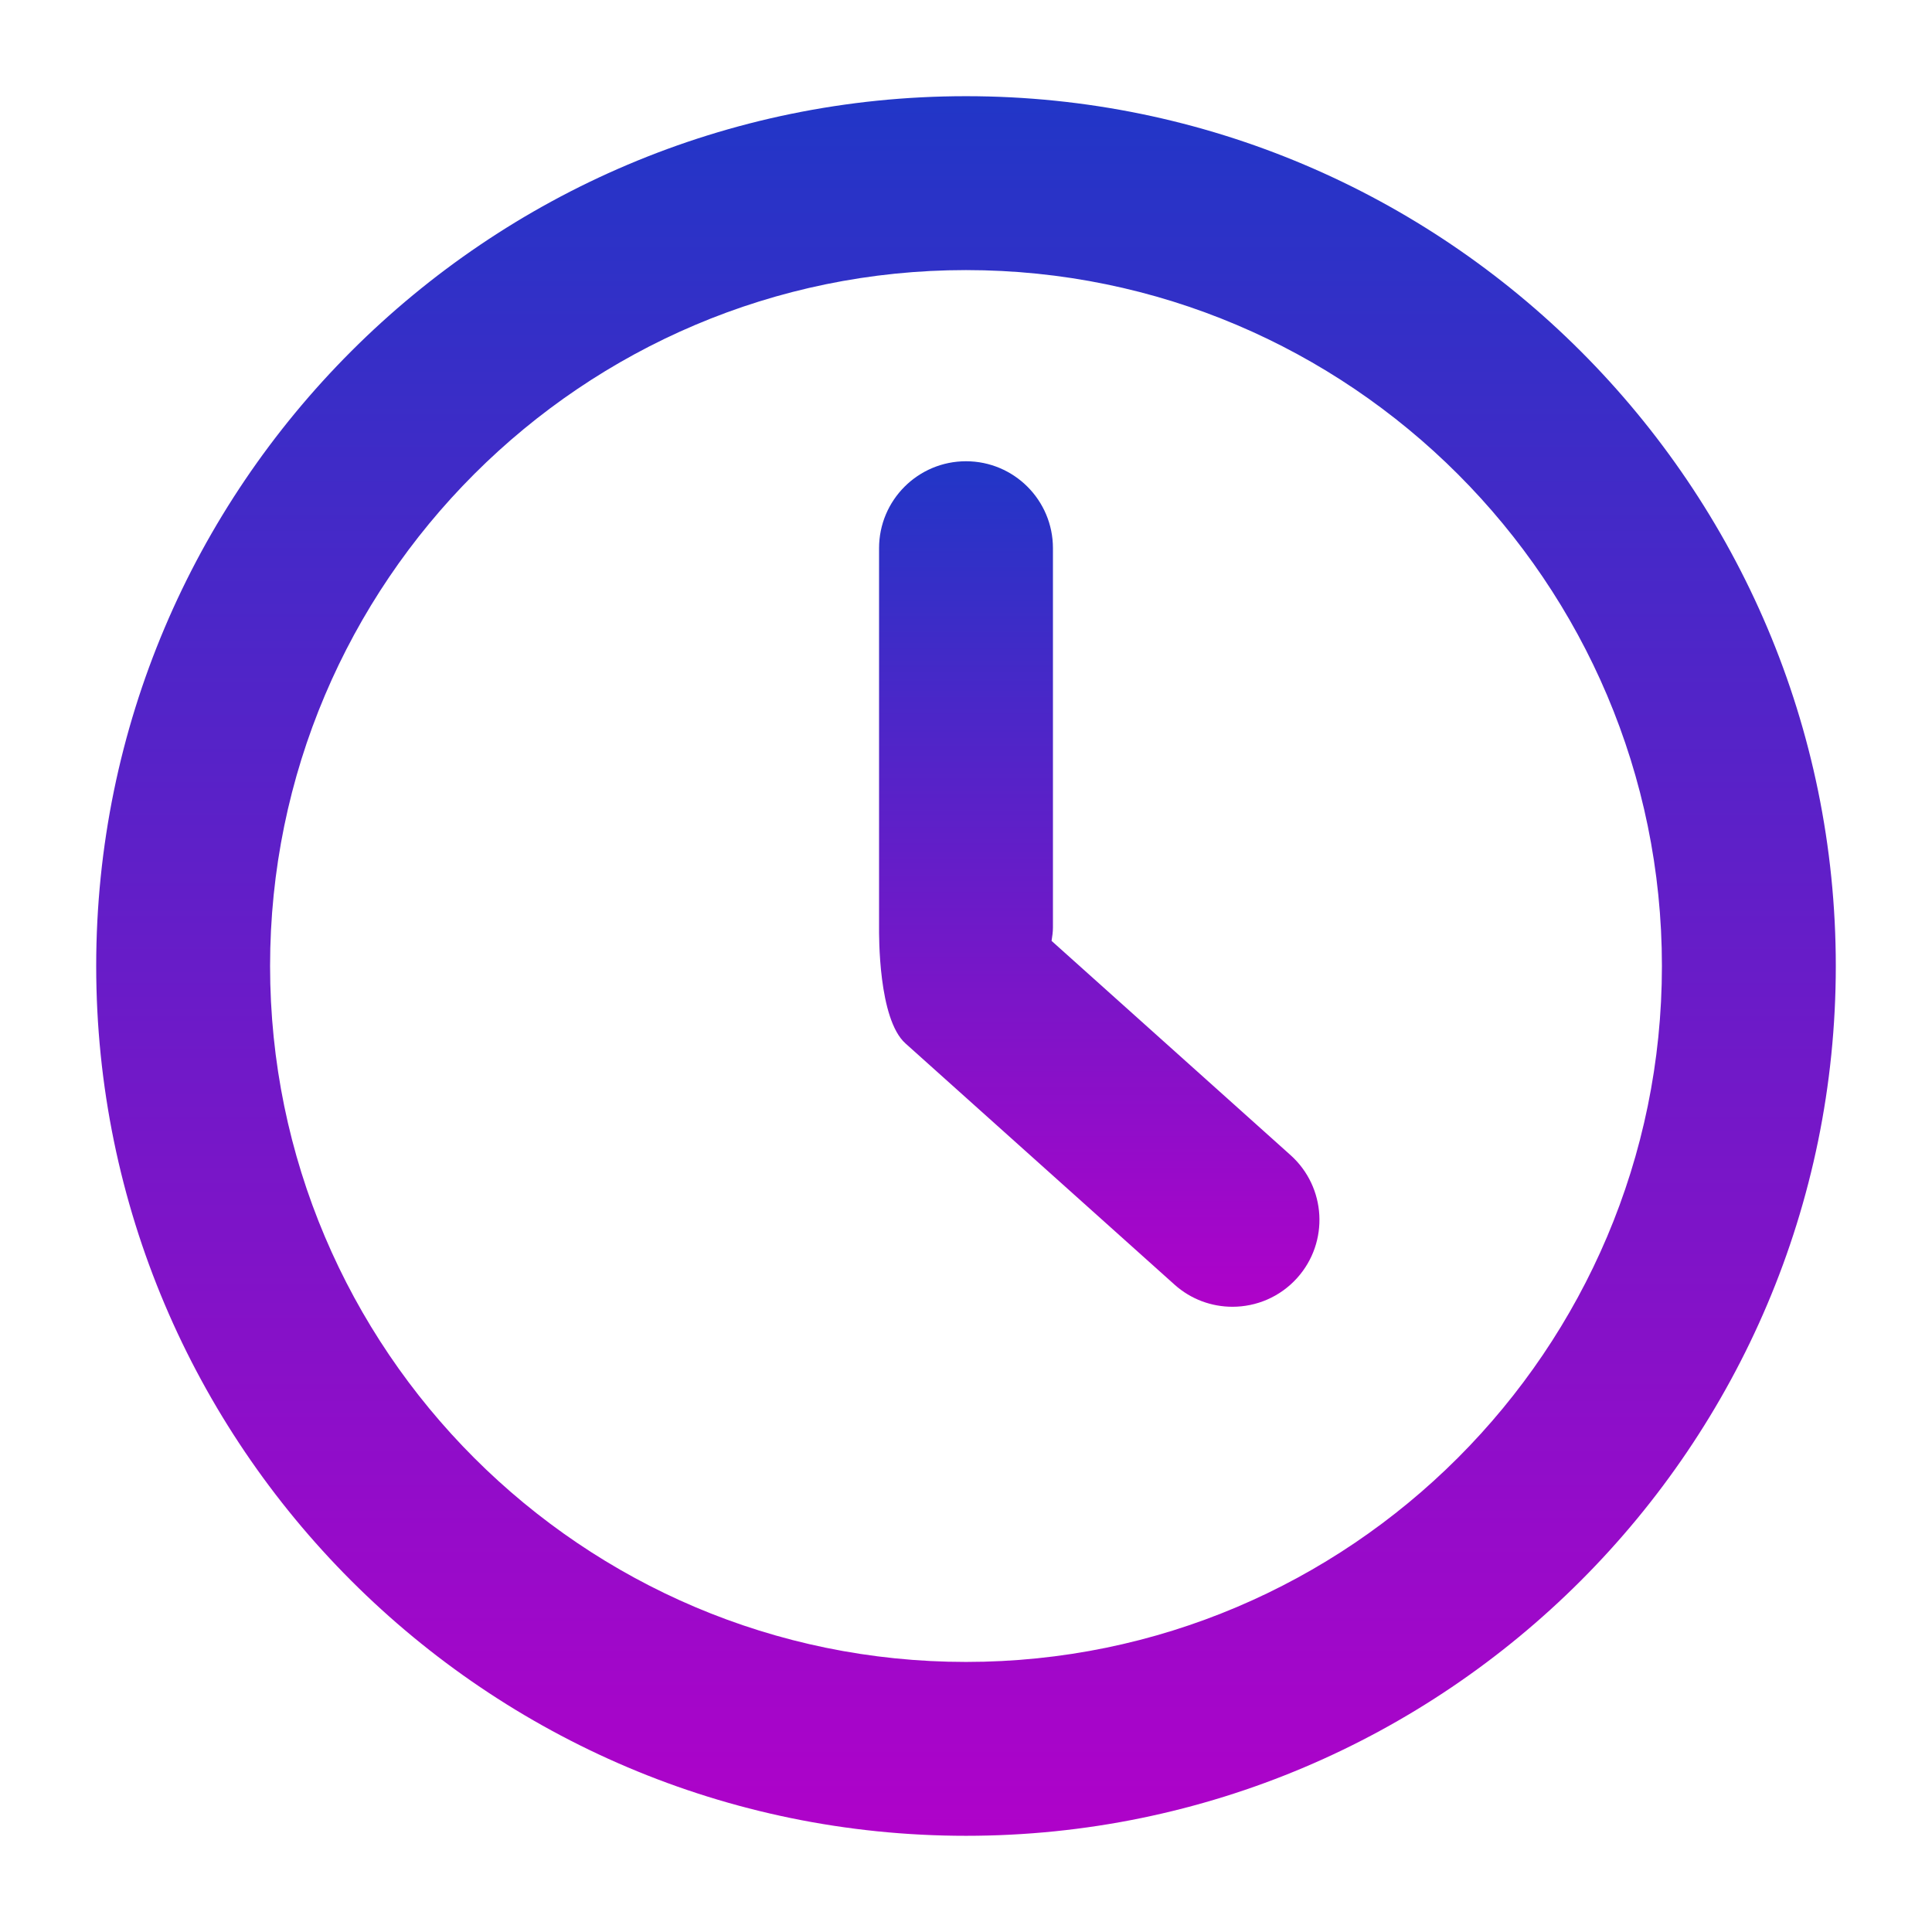
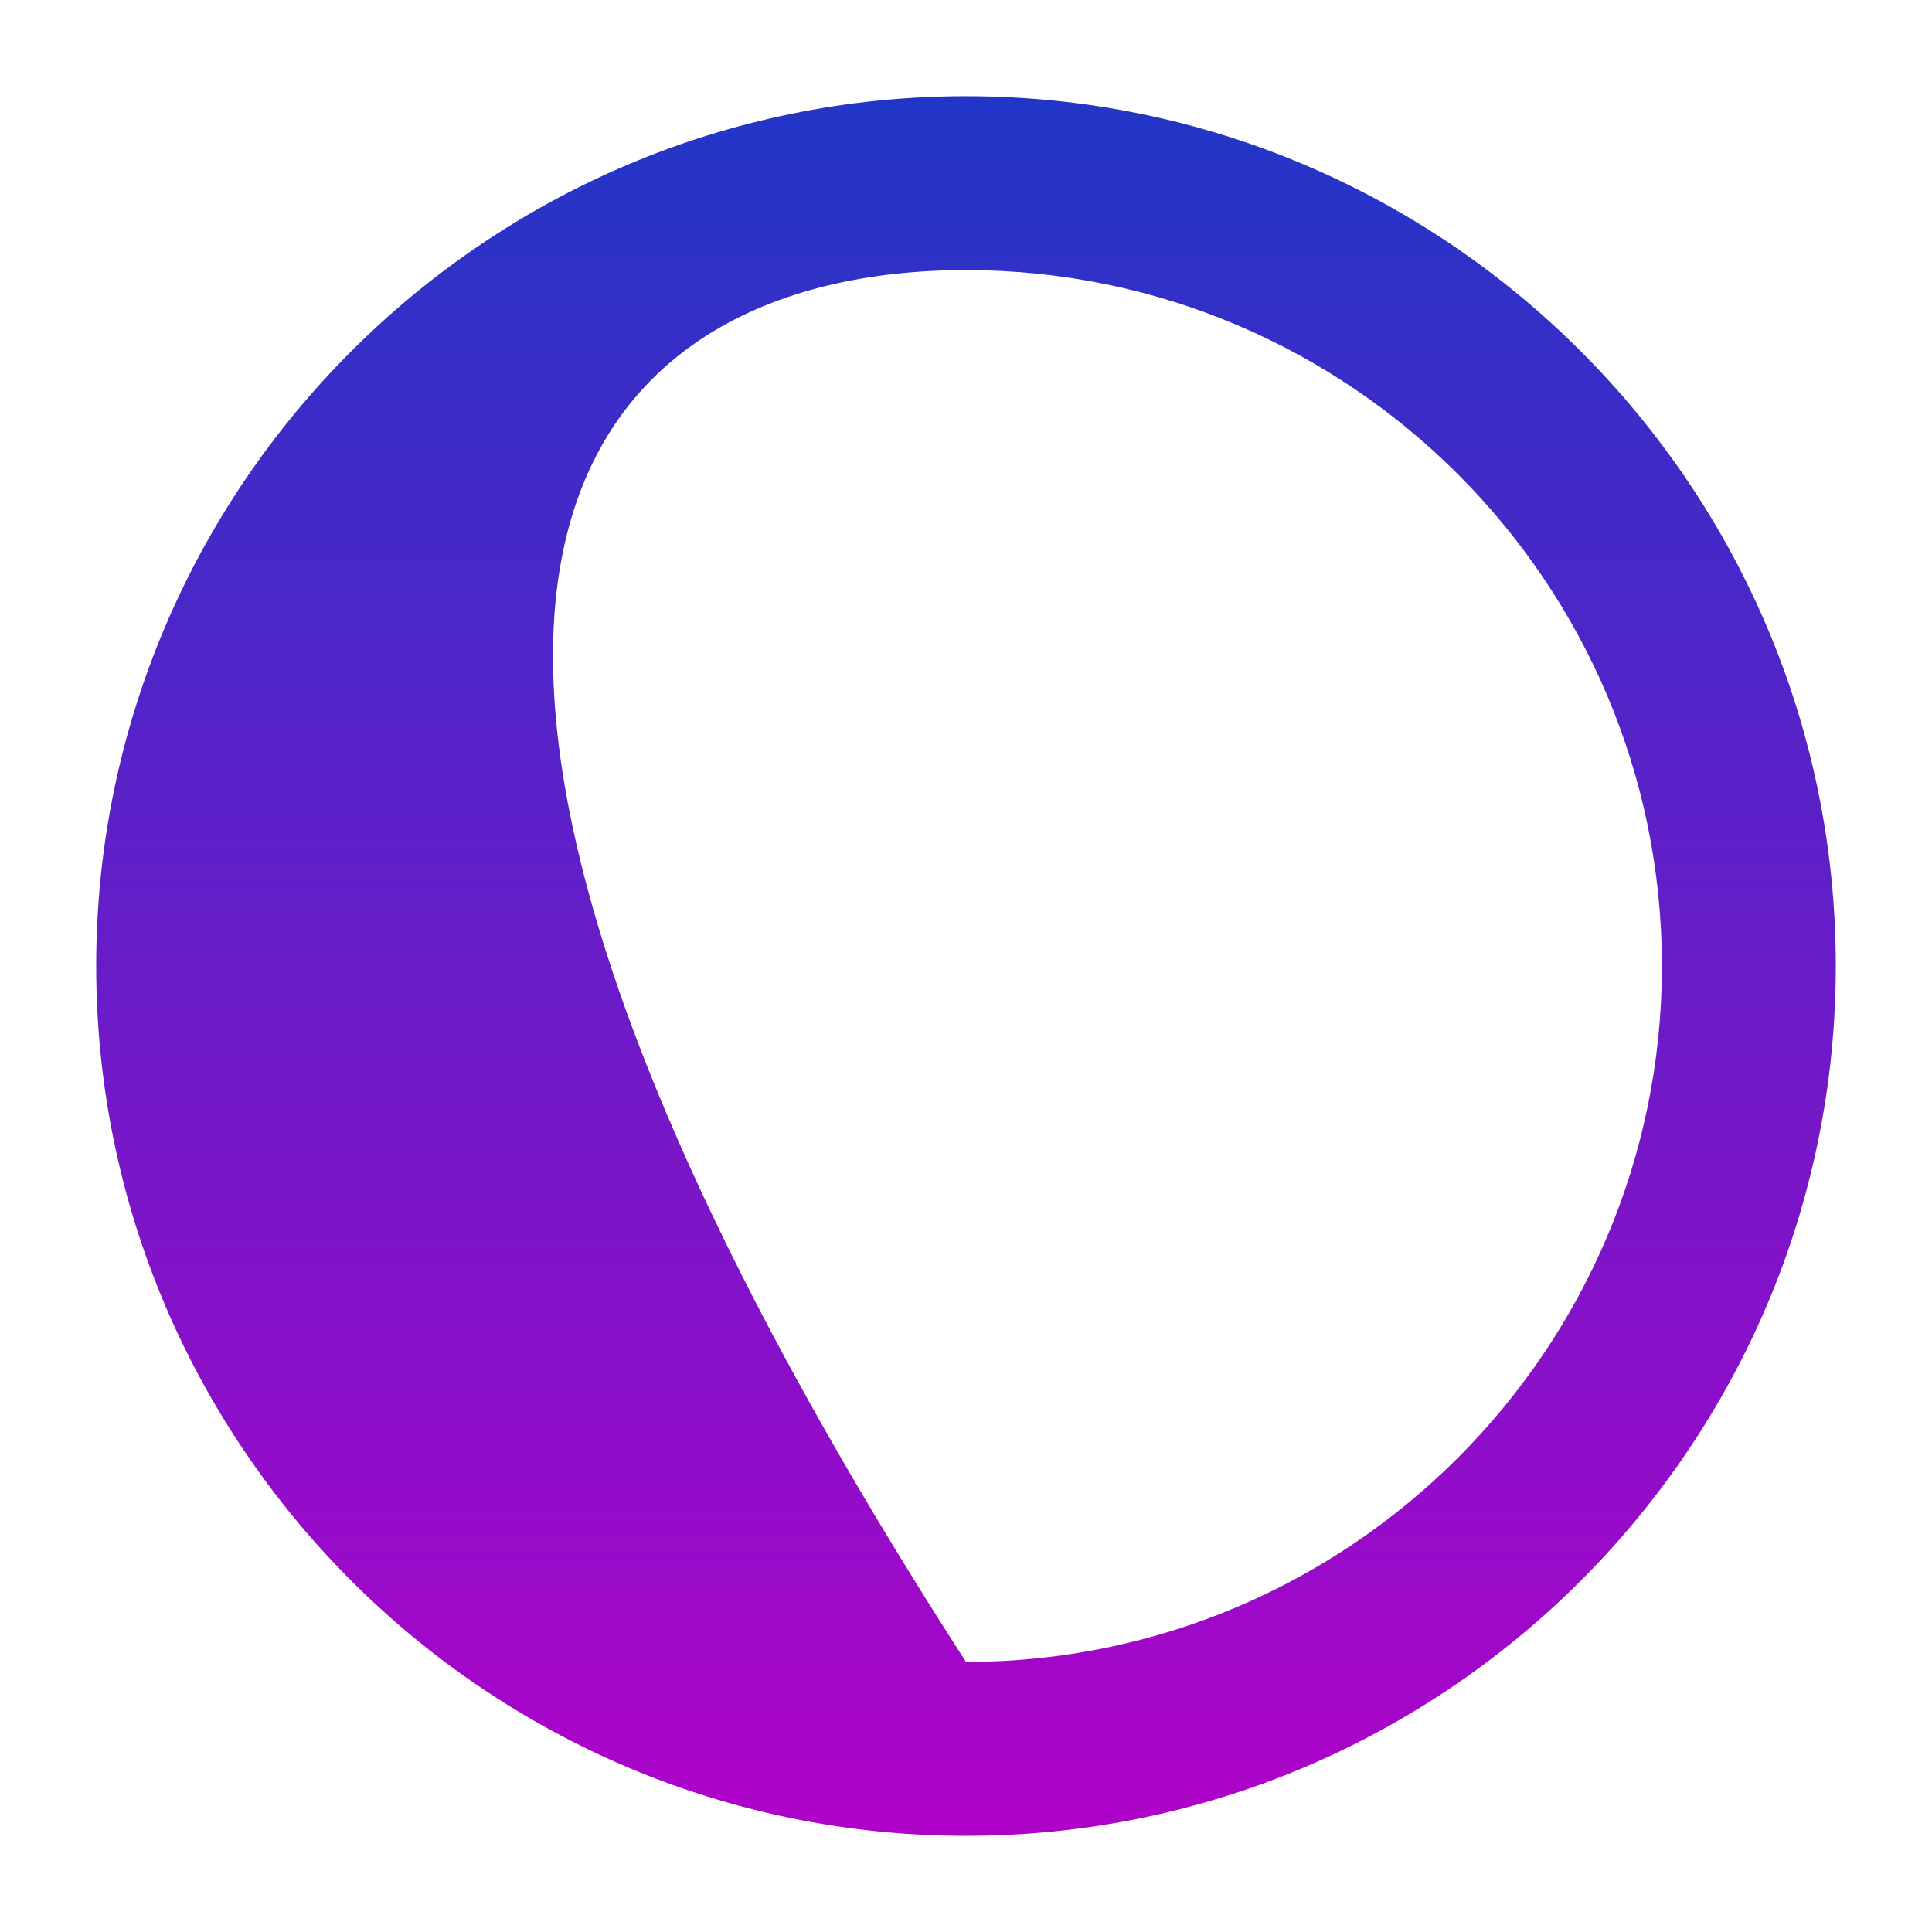
<svg xmlns="http://www.w3.org/2000/svg" viewBox="0 0 1600 1600" fill="none">
-   <path d="M800 79.661C402.813 79.661 79.667 402.821 79.667 799.994C79.667 1197.17 402.827 1520.33 800 1520.33C1197.17 1520.33 1520.33 1197.17 1520.33 799.994C1520.33 402.821 1197.17 79.661 800 79.661ZM800 1376.34C482.227 1376.34 223.667 1117.79 223.667 800.008C223.667 482.221 482.227 223.674 800 223.674C1117.77 223.674 1376.33 482.234 1376.33 800.008C1376.33 1117.78 1117.77 1376.34 800 1376.34Z" fill="url(#paint0_linear_1_17)" />
-   <path d="M870.867 779.2C871.445 775.518 872.002 771.841 872.002 768.002V453.989C872.002 414.229 839.762 381.989 800.002 381.989C760.242 381.989 728.002 414.229 728.002 453.989V768.002C728.002 774.132 727.236 843.825 749.841 864.095L972.641 1063.83C986.386 1076.17 1003.57 1082.21 1020.67 1082.21C1040.42 1082.21 1060.09 1074.14 1074.32 1058.28C1100.86 1028.66 1098.38 983.157 1068.76 956.615L870.867 779.2Z" fill="url(#paint1_linear_1_17)" />
+   <path d="M800 79.661C402.813 79.661 79.667 402.821 79.667 799.994C79.667 1197.17 402.827 1520.33 800 1520.33C1197.17 1520.33 1520.33 1197.17 1520.33 799.994C1520.33 402.821 1197.17 79.661 800 79.661ZM800 1376.34C223.667 482.221 482.227 223.674 800 223.674C1117.77 223.674 1376.33 482.234 1376.33 800.008C1376.33 1117.78 1117.77 1376.34 800 1376.34Z" fill="url(#paint0_linear_1_17)" />
  <defs>
    <linearGradient id="paint0_linear_1_17" x1="800" y1="79.661" x2="800" y2="1520.33" gradientUnits="userSpaceOnUse">
      <stop stop-color="#2136C7" />
      <stop offset="1" stop-color="#AF02C9" />
    </linearGradient>
    <linearGradient id="paint1_linear_1_17" x1="910.353" y1="381.989" x2="910.353" y2="1082.21" gradientUnits="userSpaceOnUse">
      <stop stop-color="#2136C7" />
      <stop offset="1" stop-color="#AF02C9" />
    </linearGradient>
  </defs>
</svg>